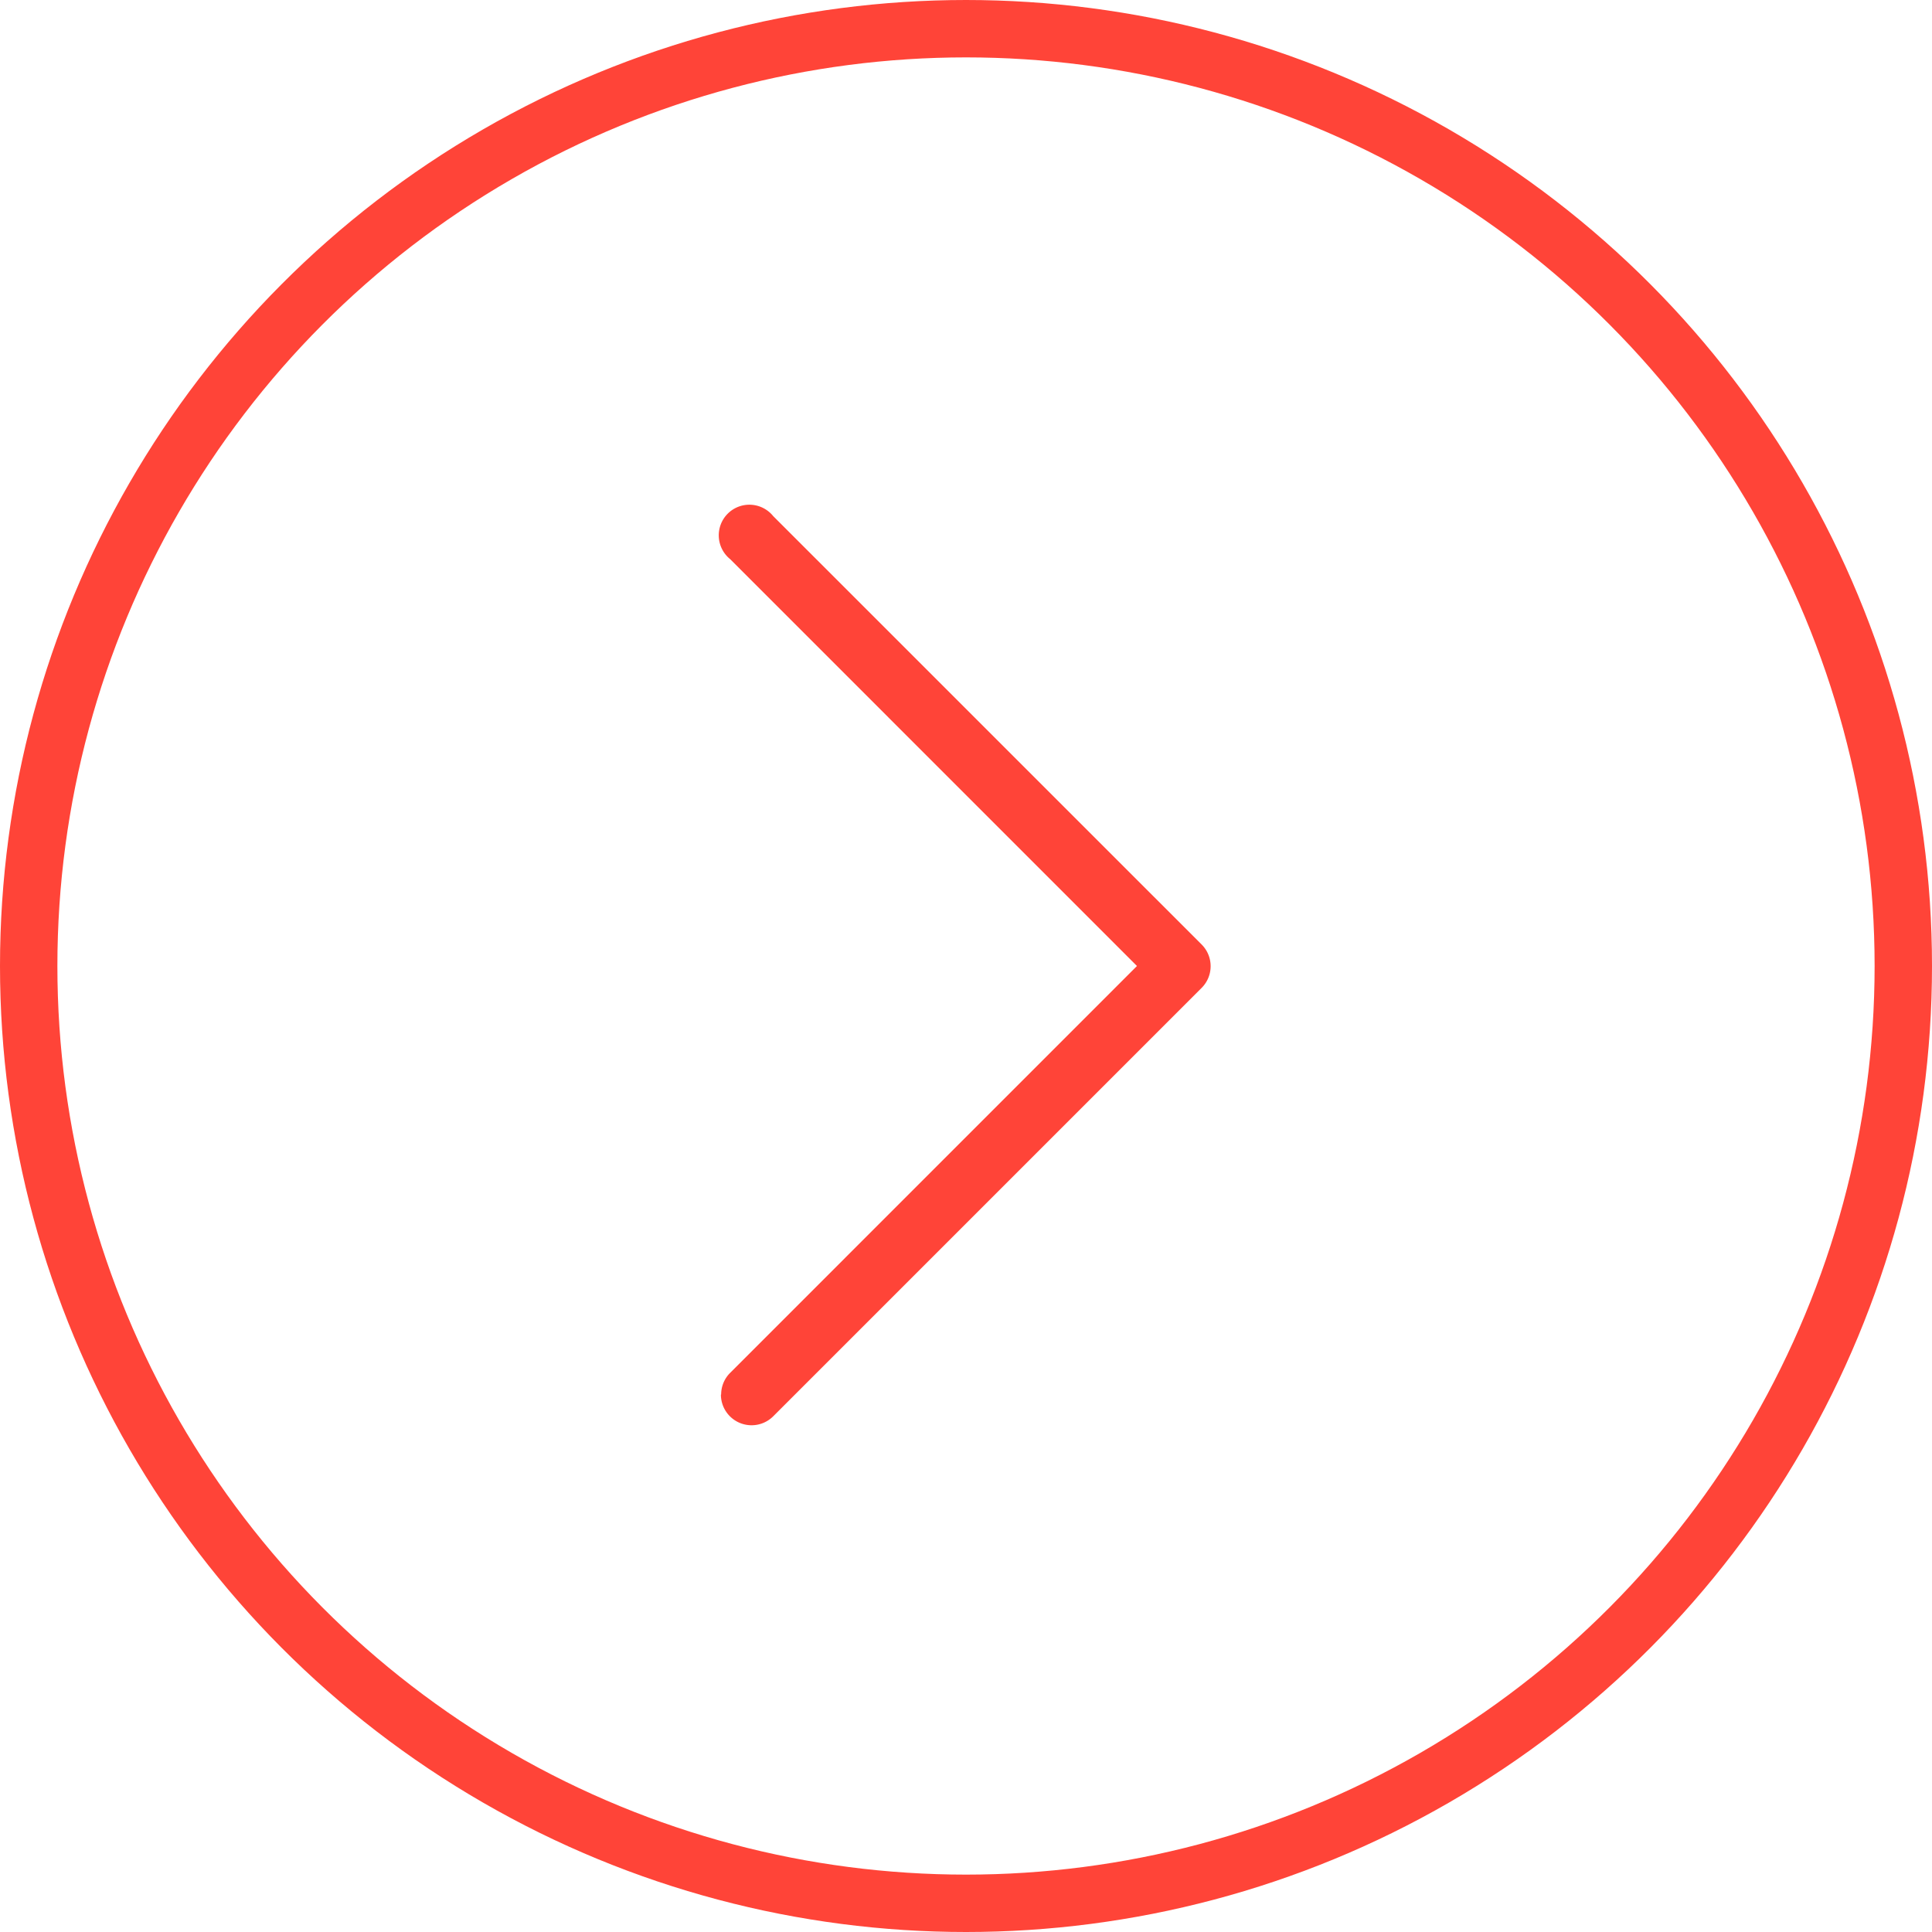
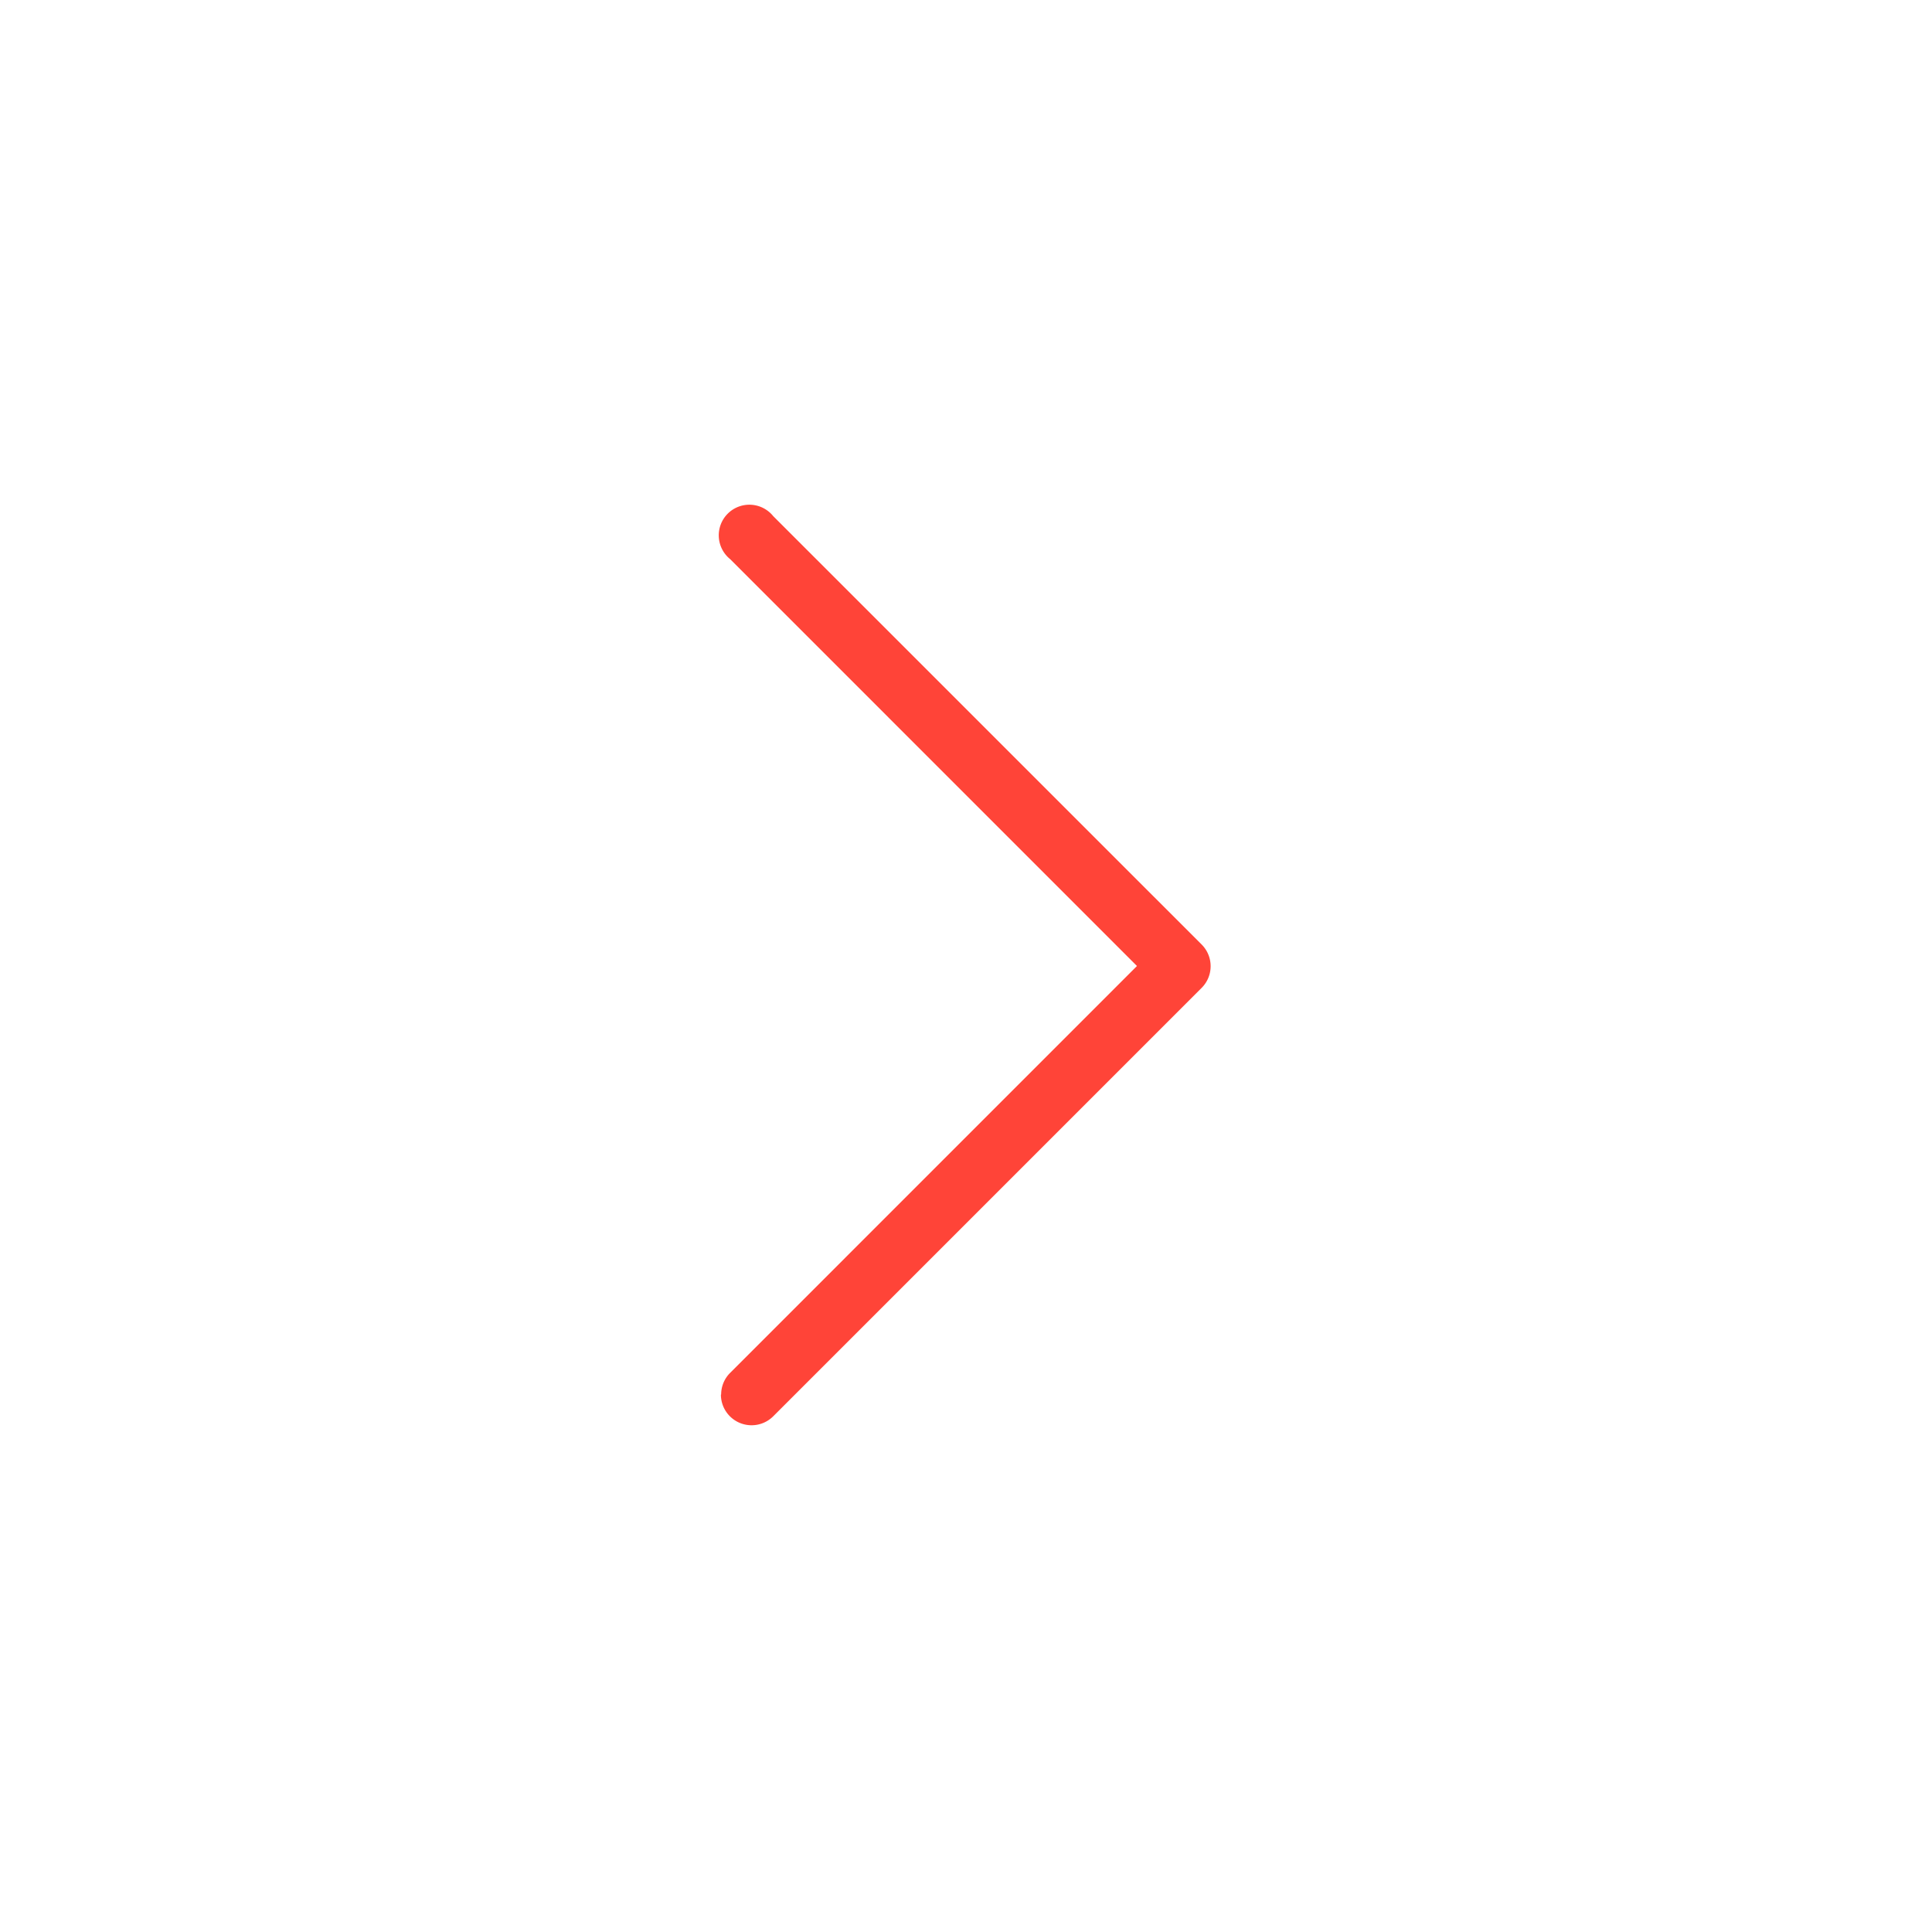
<svg xmlns="http://www.w3.org/2000/svg" viewBox="0 0 404 404">
  <defs>
    <style>.cls-1{fill:none;stroke:#ff4438;stroke-miterlimit:10;stroke-width:12px;}.cls-2{fill:#ff4438;}</style>
  </defs>
  <g id="Layer_2" data-name="Layer 2">
    <g id="Layer_1-2" data-name="Layer 1">
-       <circle class="cls-1" cx="202" cy="202" r="196" />
      <path class="cls-2" d="M150.8,291.6a6.37,6.37,0,0,1,1.88-4.52L237.75,202l-85.07-85.08a6.4,6.4,0,1,1,9-9l89.6,89.59a6.41,6.41,0,0,1,0,9.06l-89.6,89.6a6.41,6.41,0,0,1-10.93-4.53Z" />
    </g>
  </g>
</svg>